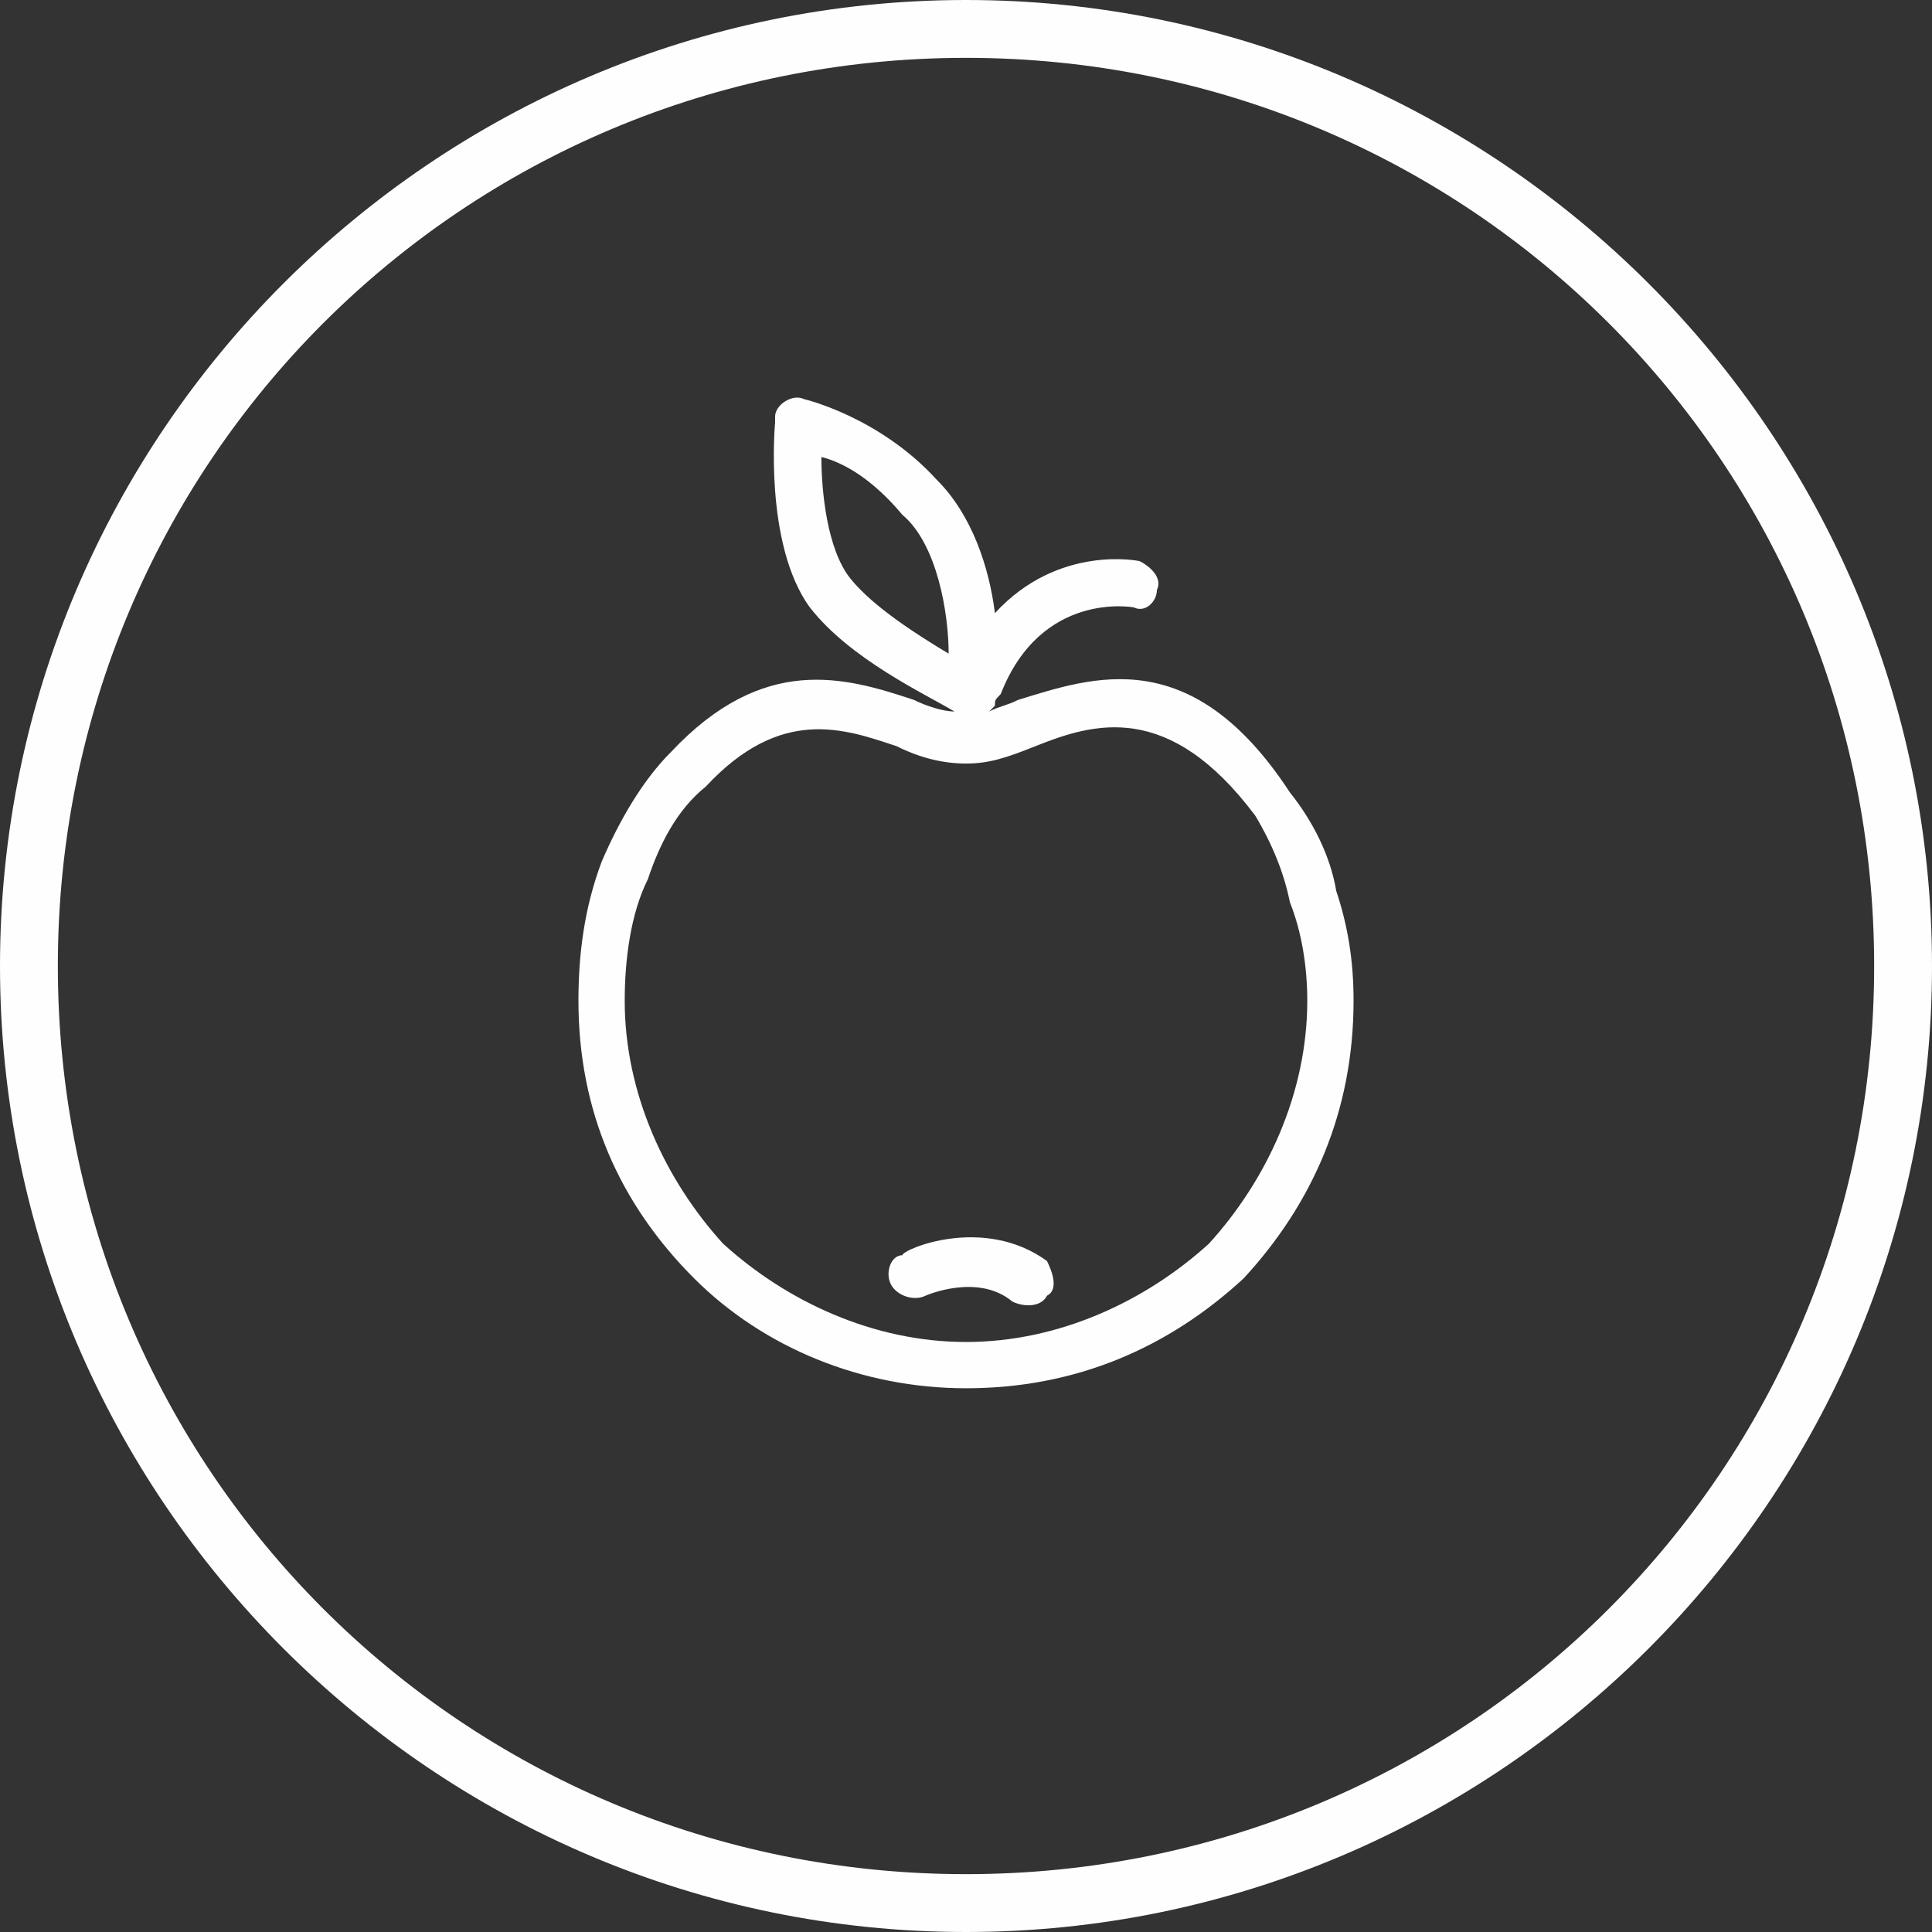
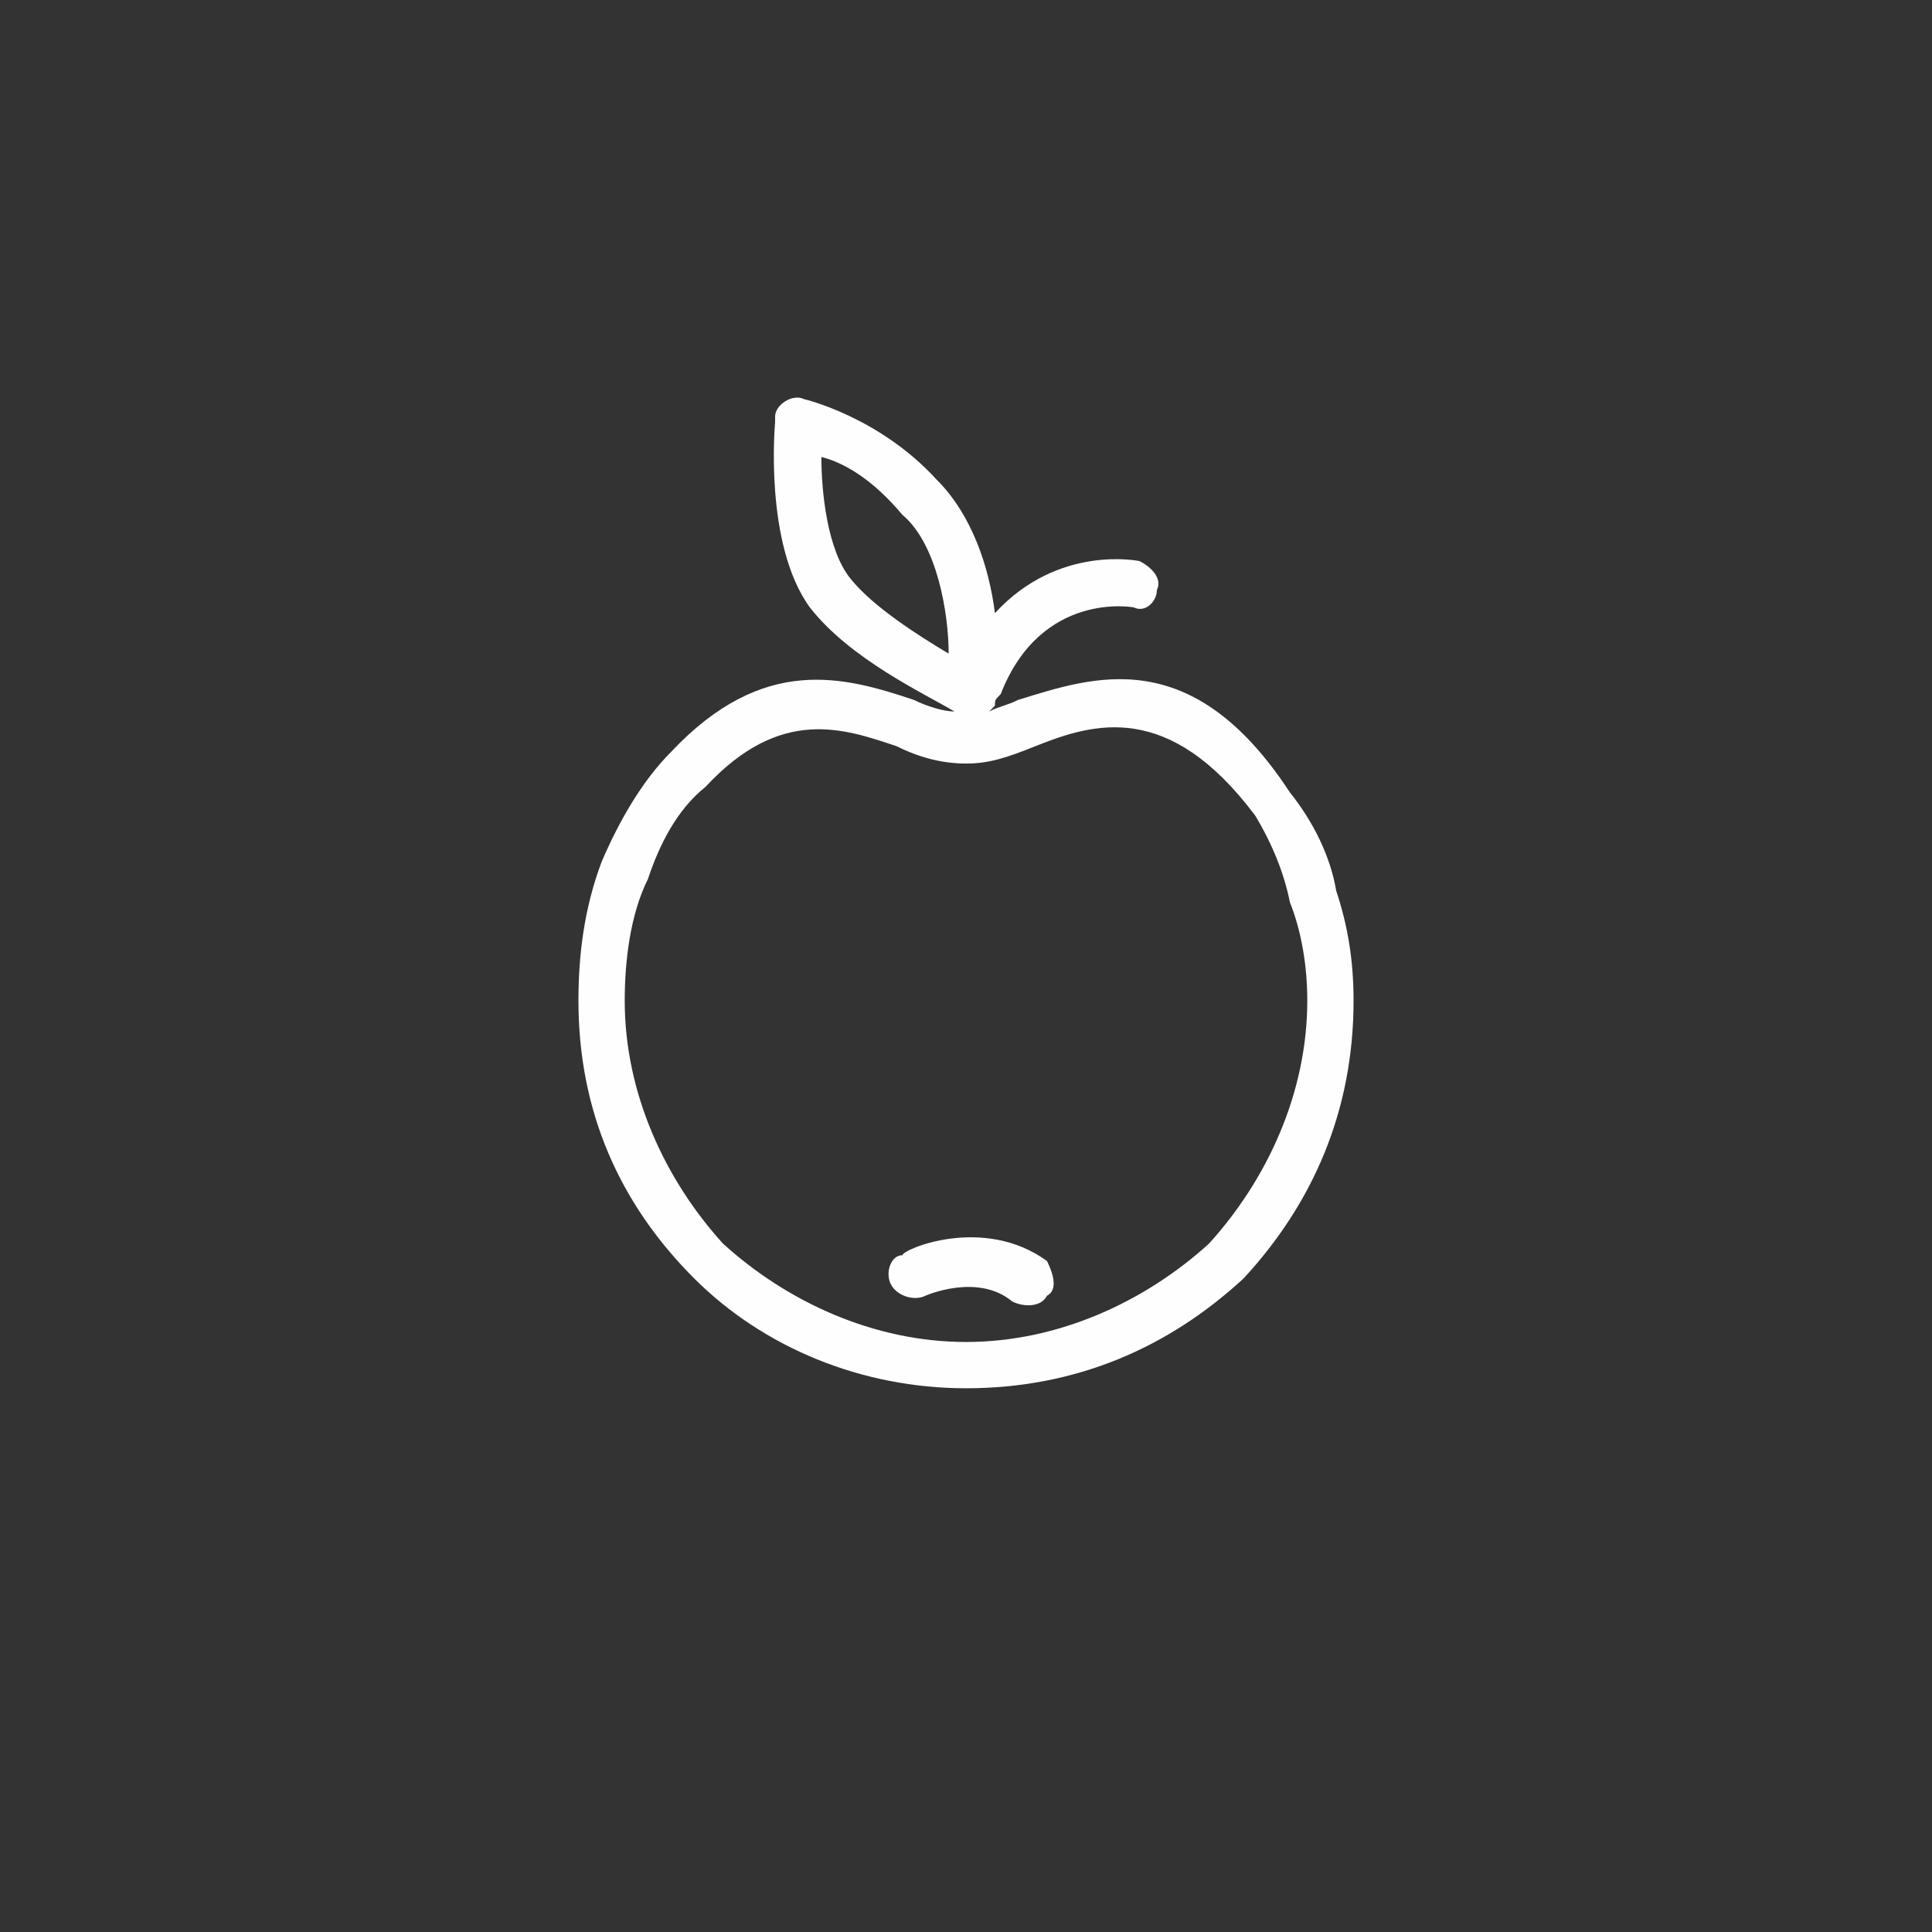
<svg xmlns="http://www.w3.org/2000/svg" xml:space="preserve" width="80px" height="80px" version="1.1" style="shape-rendering:geometricPrecision; text-rendering:geometricPrecision; image-rendering:optimizeQuality; fill-rule:evenodd; clip-rule:evenodd" viewBox="0 0 3.34 3.34">
  <rect x="0" y="0" width="3.34" height="3.34" fill="#333333" stroke="none" />
  <defs>
    <style type="text/css">
   
    .fil0 {fill:#FEFEFE}
    .fil1 {fill:#FEFEFE;fill-rule:nonzero}
   
  </style>
  </defs>
  <g id="Слой_x0020_1">
-     <path class="fil0" d="M0 1.67c0,0.92 0.75,1.67 1.67,1.67 0.92,0 1.67,-0.75 1.67,-1.67 0,-0.92 -0.75,-1.67 -1.67,-1.67 -0.92,0 -1.67,0.75 -1.67,1.67zm0.1 0c0,0.87 0.7,1.57 1.57,1.57 0.87,0 1.57,-0.7 1.57,-1.57 0,-0.87 -0.7,-1.57 -1.57,-1.57 -0.87,0 -1.57,0.7 -1.57,1.57z" />
    <path class="fil1" d="M1.67 2.32c0.16,0 0.31,-0.07 0.42,-0.17 0.1,-0.11 0.17,-0.26 0.17,-0.42 0,-0.06 -0.01,-0.12 -0.03,-0.17 -0.01,-0.05 -0.03,-0.1 -0.06,-0.15 -0.15,-0.2 -0.28,-0.16 -0.38,-0.12 -0.05,0.02 -0.08,0.03 -0.12,0.03 -0.04,0 -0.08,-0.01 -0.12,-0.03 -0.09,-0.03 -0.2,-0.07 -0.33,0.07 -0.05,0.04 -0.08,0.1 -0.1,0.16 -0.03,0.06 -0.04,0.14 -0.04,0.21 0,0.16 0.07,0.31 0.17,0.42 0.11,0.1 0.26,0.17 0.42,0.17zm0.14 -0.14c0.01,0.02 0.02,0.05 0,0.06 -0.01,0.02 -0.04,0.02 -0.06,0.01 -0.06,-0.05 -0.15,-0.01 -0.15,-0.01 -0.02,0.01 -0.05,0 -0.06,-0.02 -0.01,-0.02 0,-0.05 0.02,-0.05 0,-0.01 0.14,-0.07 0.25,0.01zm-0.16 -0.95c0,0 0,0 0,0 -0.05,-0.03 -0.18,-0.09 -0.25,-0.18l0 0 0 0 0 0c-0.08,-0.11 -0.06,-0.32 -0.06,-0.32l0 0c0,-0.01 0,-0.01 0,-0.01 0,-0.02 0.03,-0.04 0.05,-0.03 0,0 0.13,0.03 0.23,0.14 0.06,0.06 0.09,0.15 0.1,0.23 0.11,-0.12 0.25,-0.09 0.25,-0.09 0.02,0.01 0.04,0.03 0.03,0.05 0,0.02 -0.02,0.04 -0.04,0.03 0,0 -0.16,-0.03 -0.23,0.15 -0.01,0.01 -0.01,0.01 -0.01,0.02 0,0 0,0 -0.01,0.01 0.02,-0.01 0.03,-0.01 0.05,-0.02 0.13,-0.04 0.3,-0.1 0.47,0.16 0.04,0.05 0.07,0.11 0.08,0.17 0.02,0.06 0.03,0.12 0.03,0.19 0,0.19 -0.07,0.35 -0.19,0.48 -0.13,0.12 -0.29,0.19 -0.48,0.19 -0.18,0 -0.35,-0.07 -0.47,-0.19 -0.13,-0.13 -0.2,-0.29 -0.2,-0.48 0,-0.08 0.01,-0.16 0.04,-0.24 0.03,-0.07 0.07,-0.14 0.12,-0.19 0.16,-0.17 0.3,-0.13 0.42,-0.09 0.02,0.01 0.05,0.02 0.07,0.02zm-0.01 -0.1c0,-0.07 -0.02,-0.19 -0.08,-0.24 -0.05,-0.06 -0.1,-0.09 -0.14,-0.1 0,0.06 0.01,0.16 0.05,0.21l0 0c0.04,0.05 0.12,0.1 0.17,0.13z" />
  </g>
</svg>